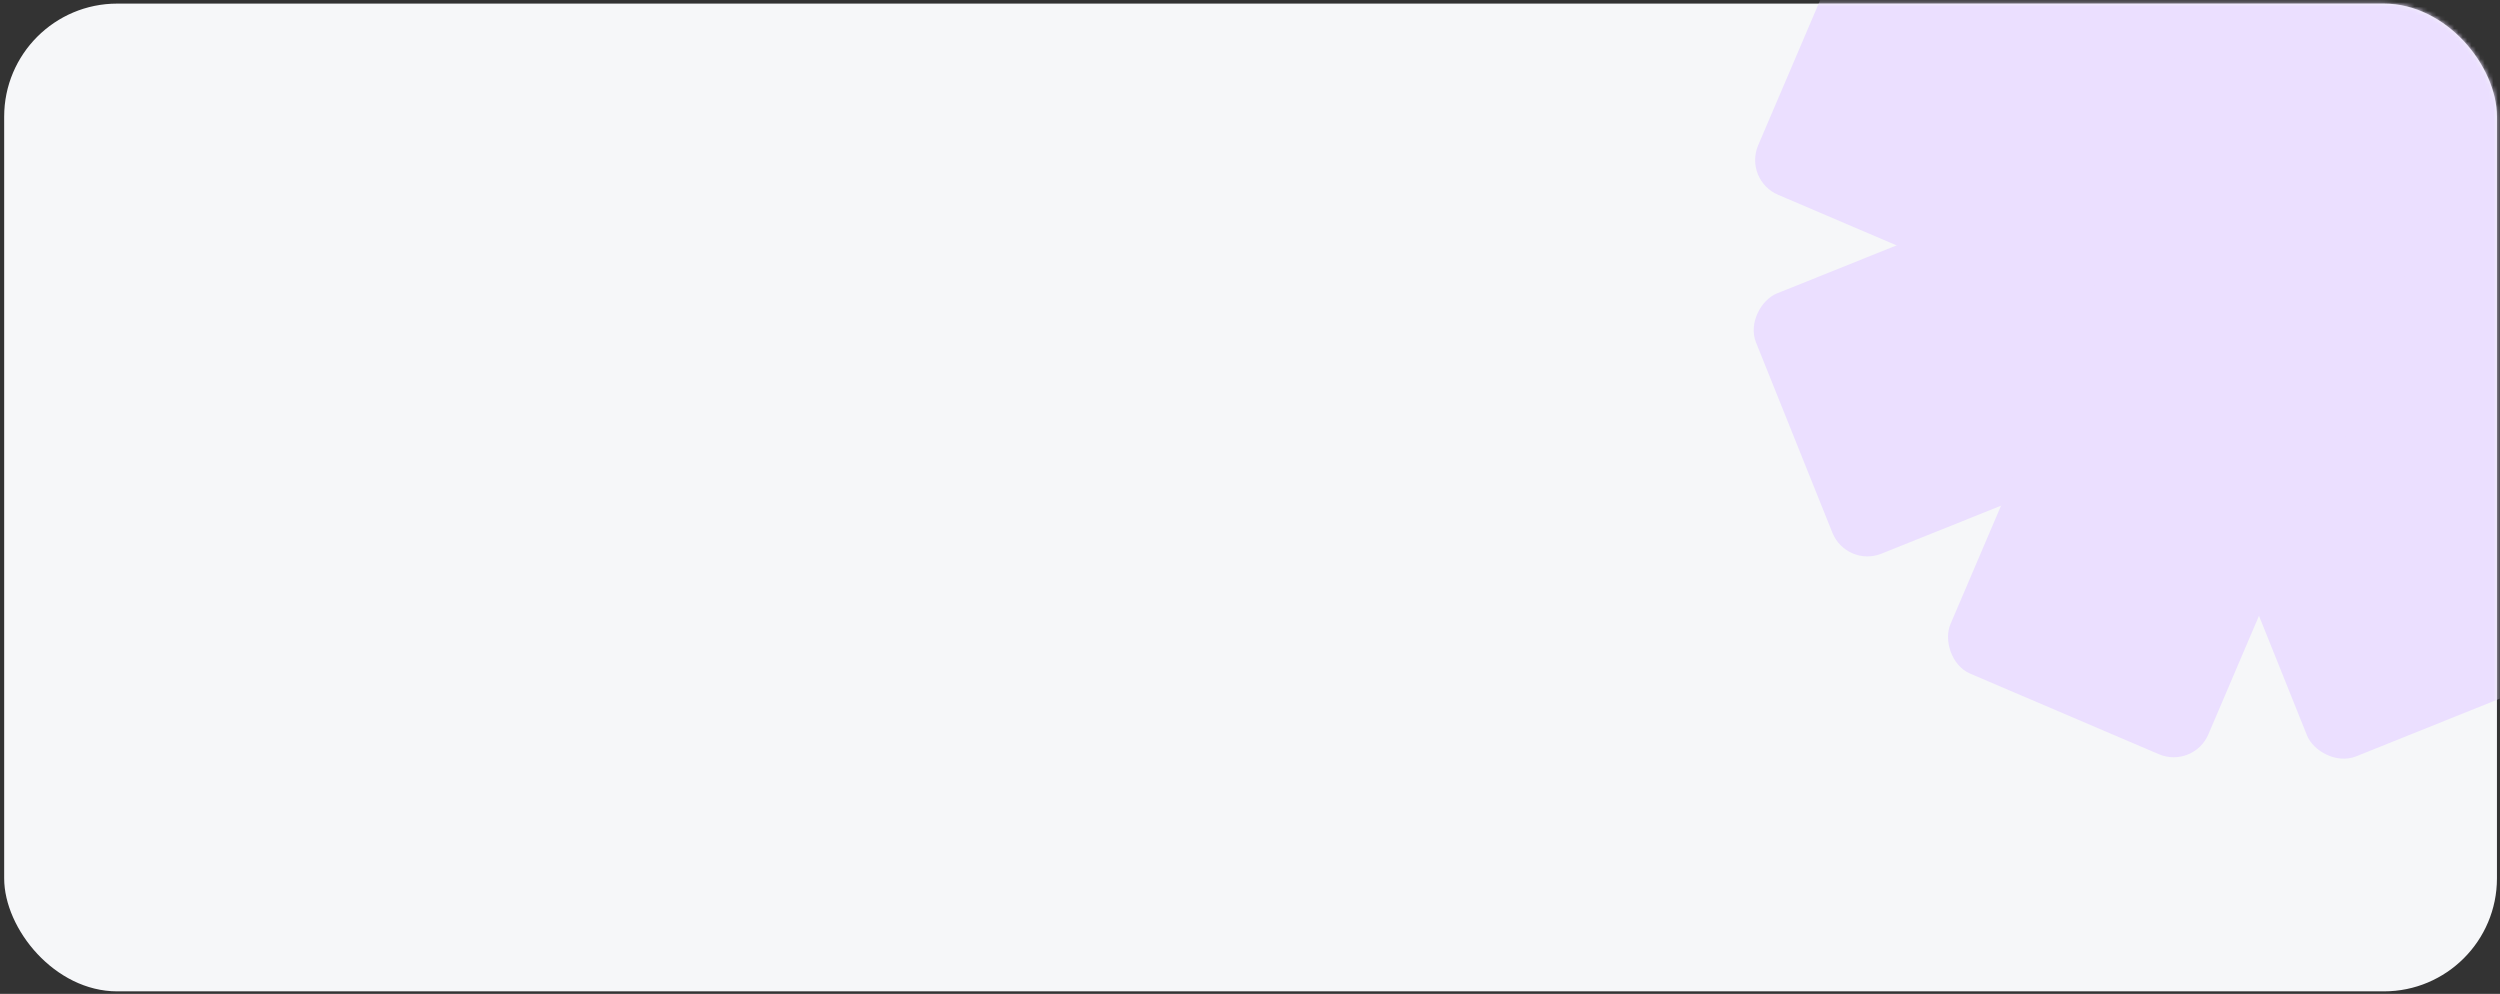
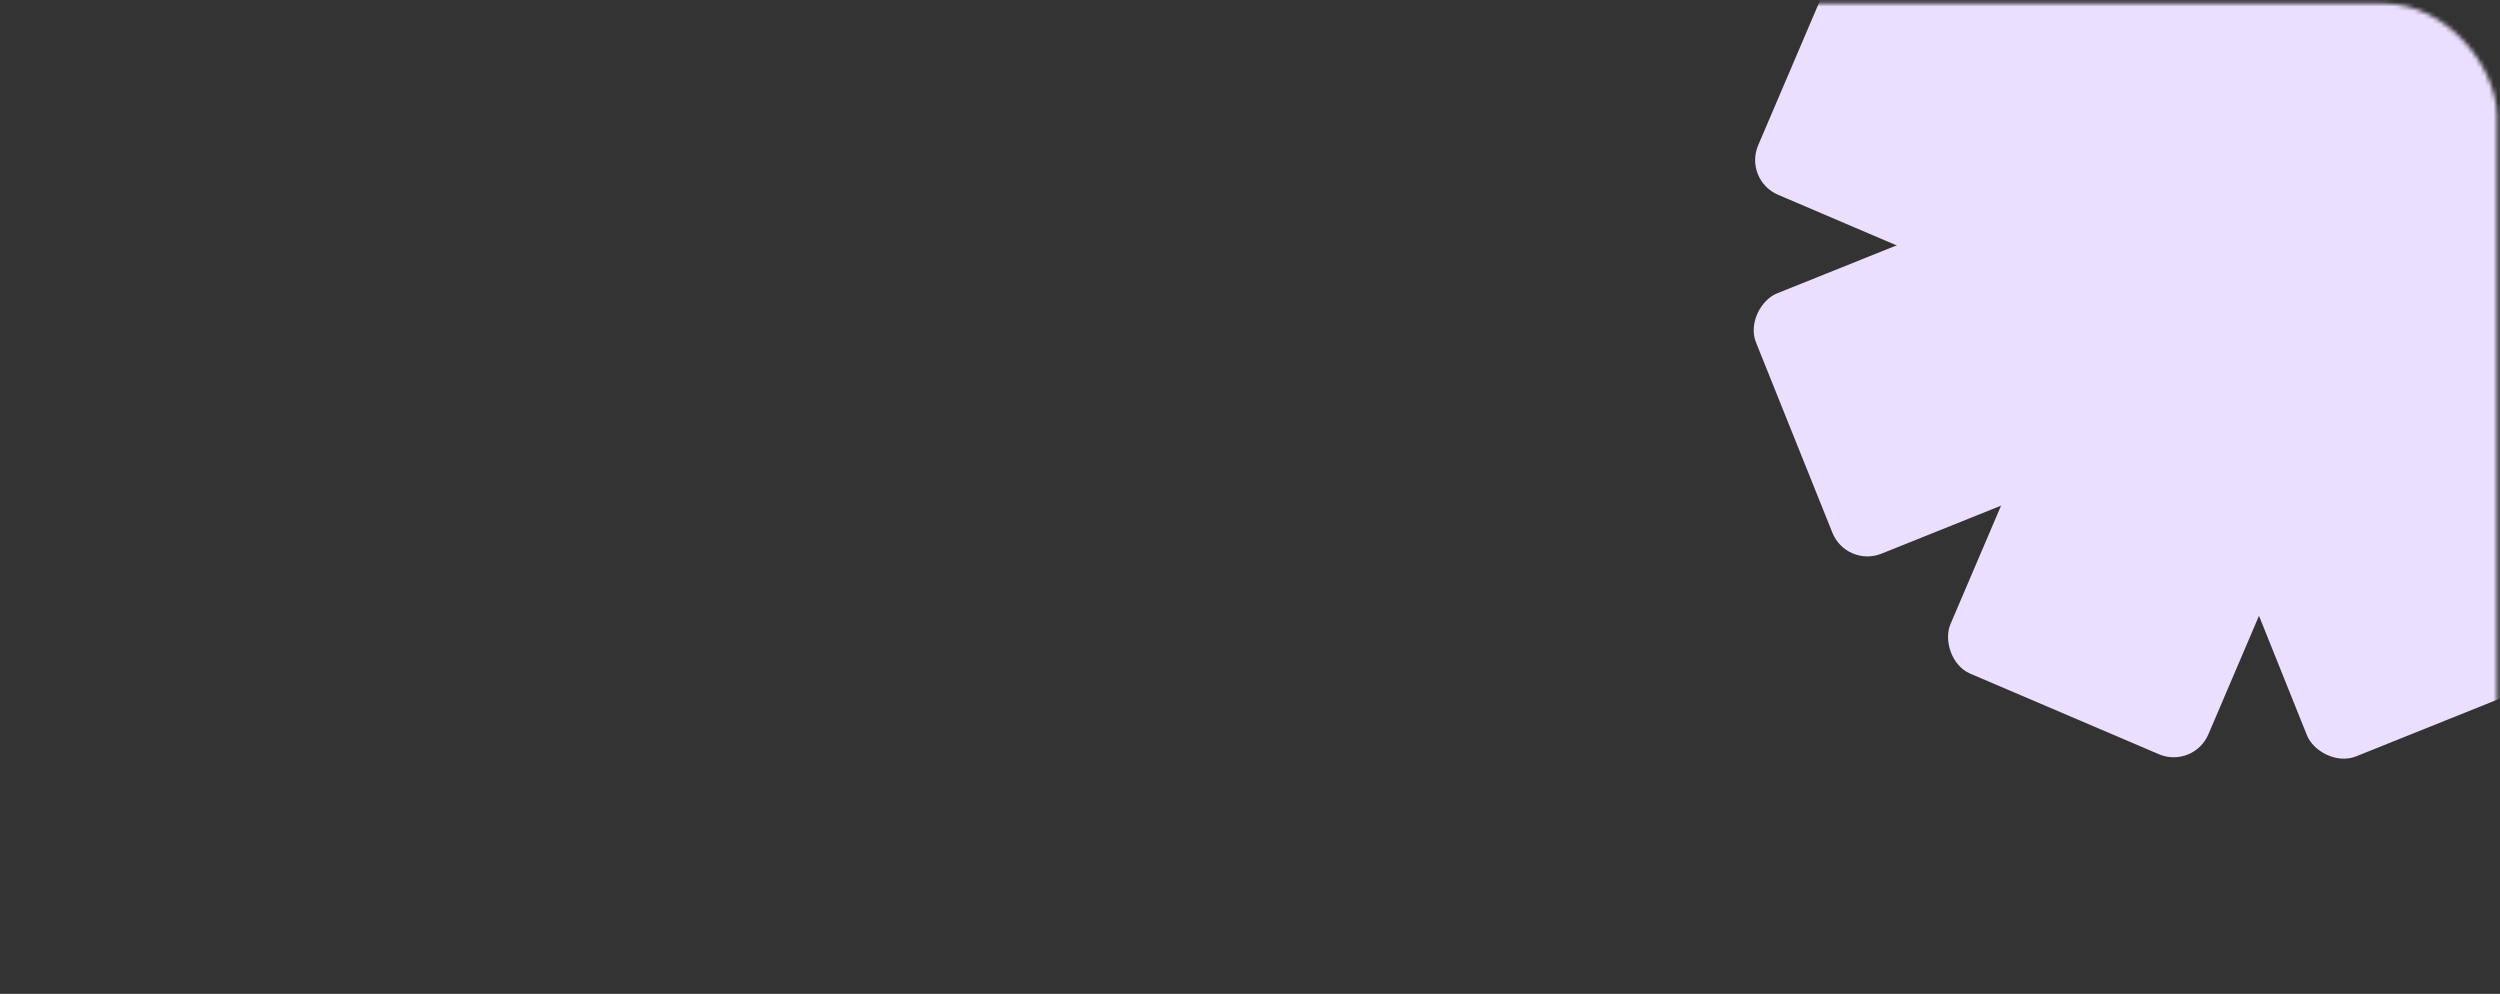
<svg xmlns="http://www.w3.org/2000/svg" width="571" height="227" viewBox="0 0 571 227" fill="none">
  <rect x="0" y="0" width="571" height="227" fill="#333333" stroke="none" />
-   <rect x="0.953" y="0.823" width="569.352" height="225.604" rx="25.821" fill="#F6F7F9" />
  <mask id="mask0_748_131" style="mask-type:alpha" maskUnits="userSpaceOnUse" x="343" y="0" width="228" height="227">
    <rect x="343.605" y="0.823" width="226.7" height="225.604" rx="25.821" fill="#D0FCE7" />
  </mask>
  <g mask="url(#mask0_748_131)">
    <rect x="444.16" y="-38.177" width="64.057" height="230.754" rx="8.607" transform="rotate(-21.874 444.16 -38.177)" fill="#EBDFFF" />
    <rect x="421.73" y="129.669" width="64.057" height="230.754" rx="8.607" transform="rotate(-111.874 421.73 129.669)" fill="#EBDFFF" />
    <rect x="398.184" y="41.101" width="64.057" height="230.754" rx="8.607" transform="rotate(-66.874 398.184 41.101)" fill="#EBDFFF" />
    <rect x="501.008" y="175.646" width="64.057" height="230.754" rx="8.607" transform="rotate(-156.874 501.008 175.646)" fill="#EBDFFF" />
  </g>
</svg>